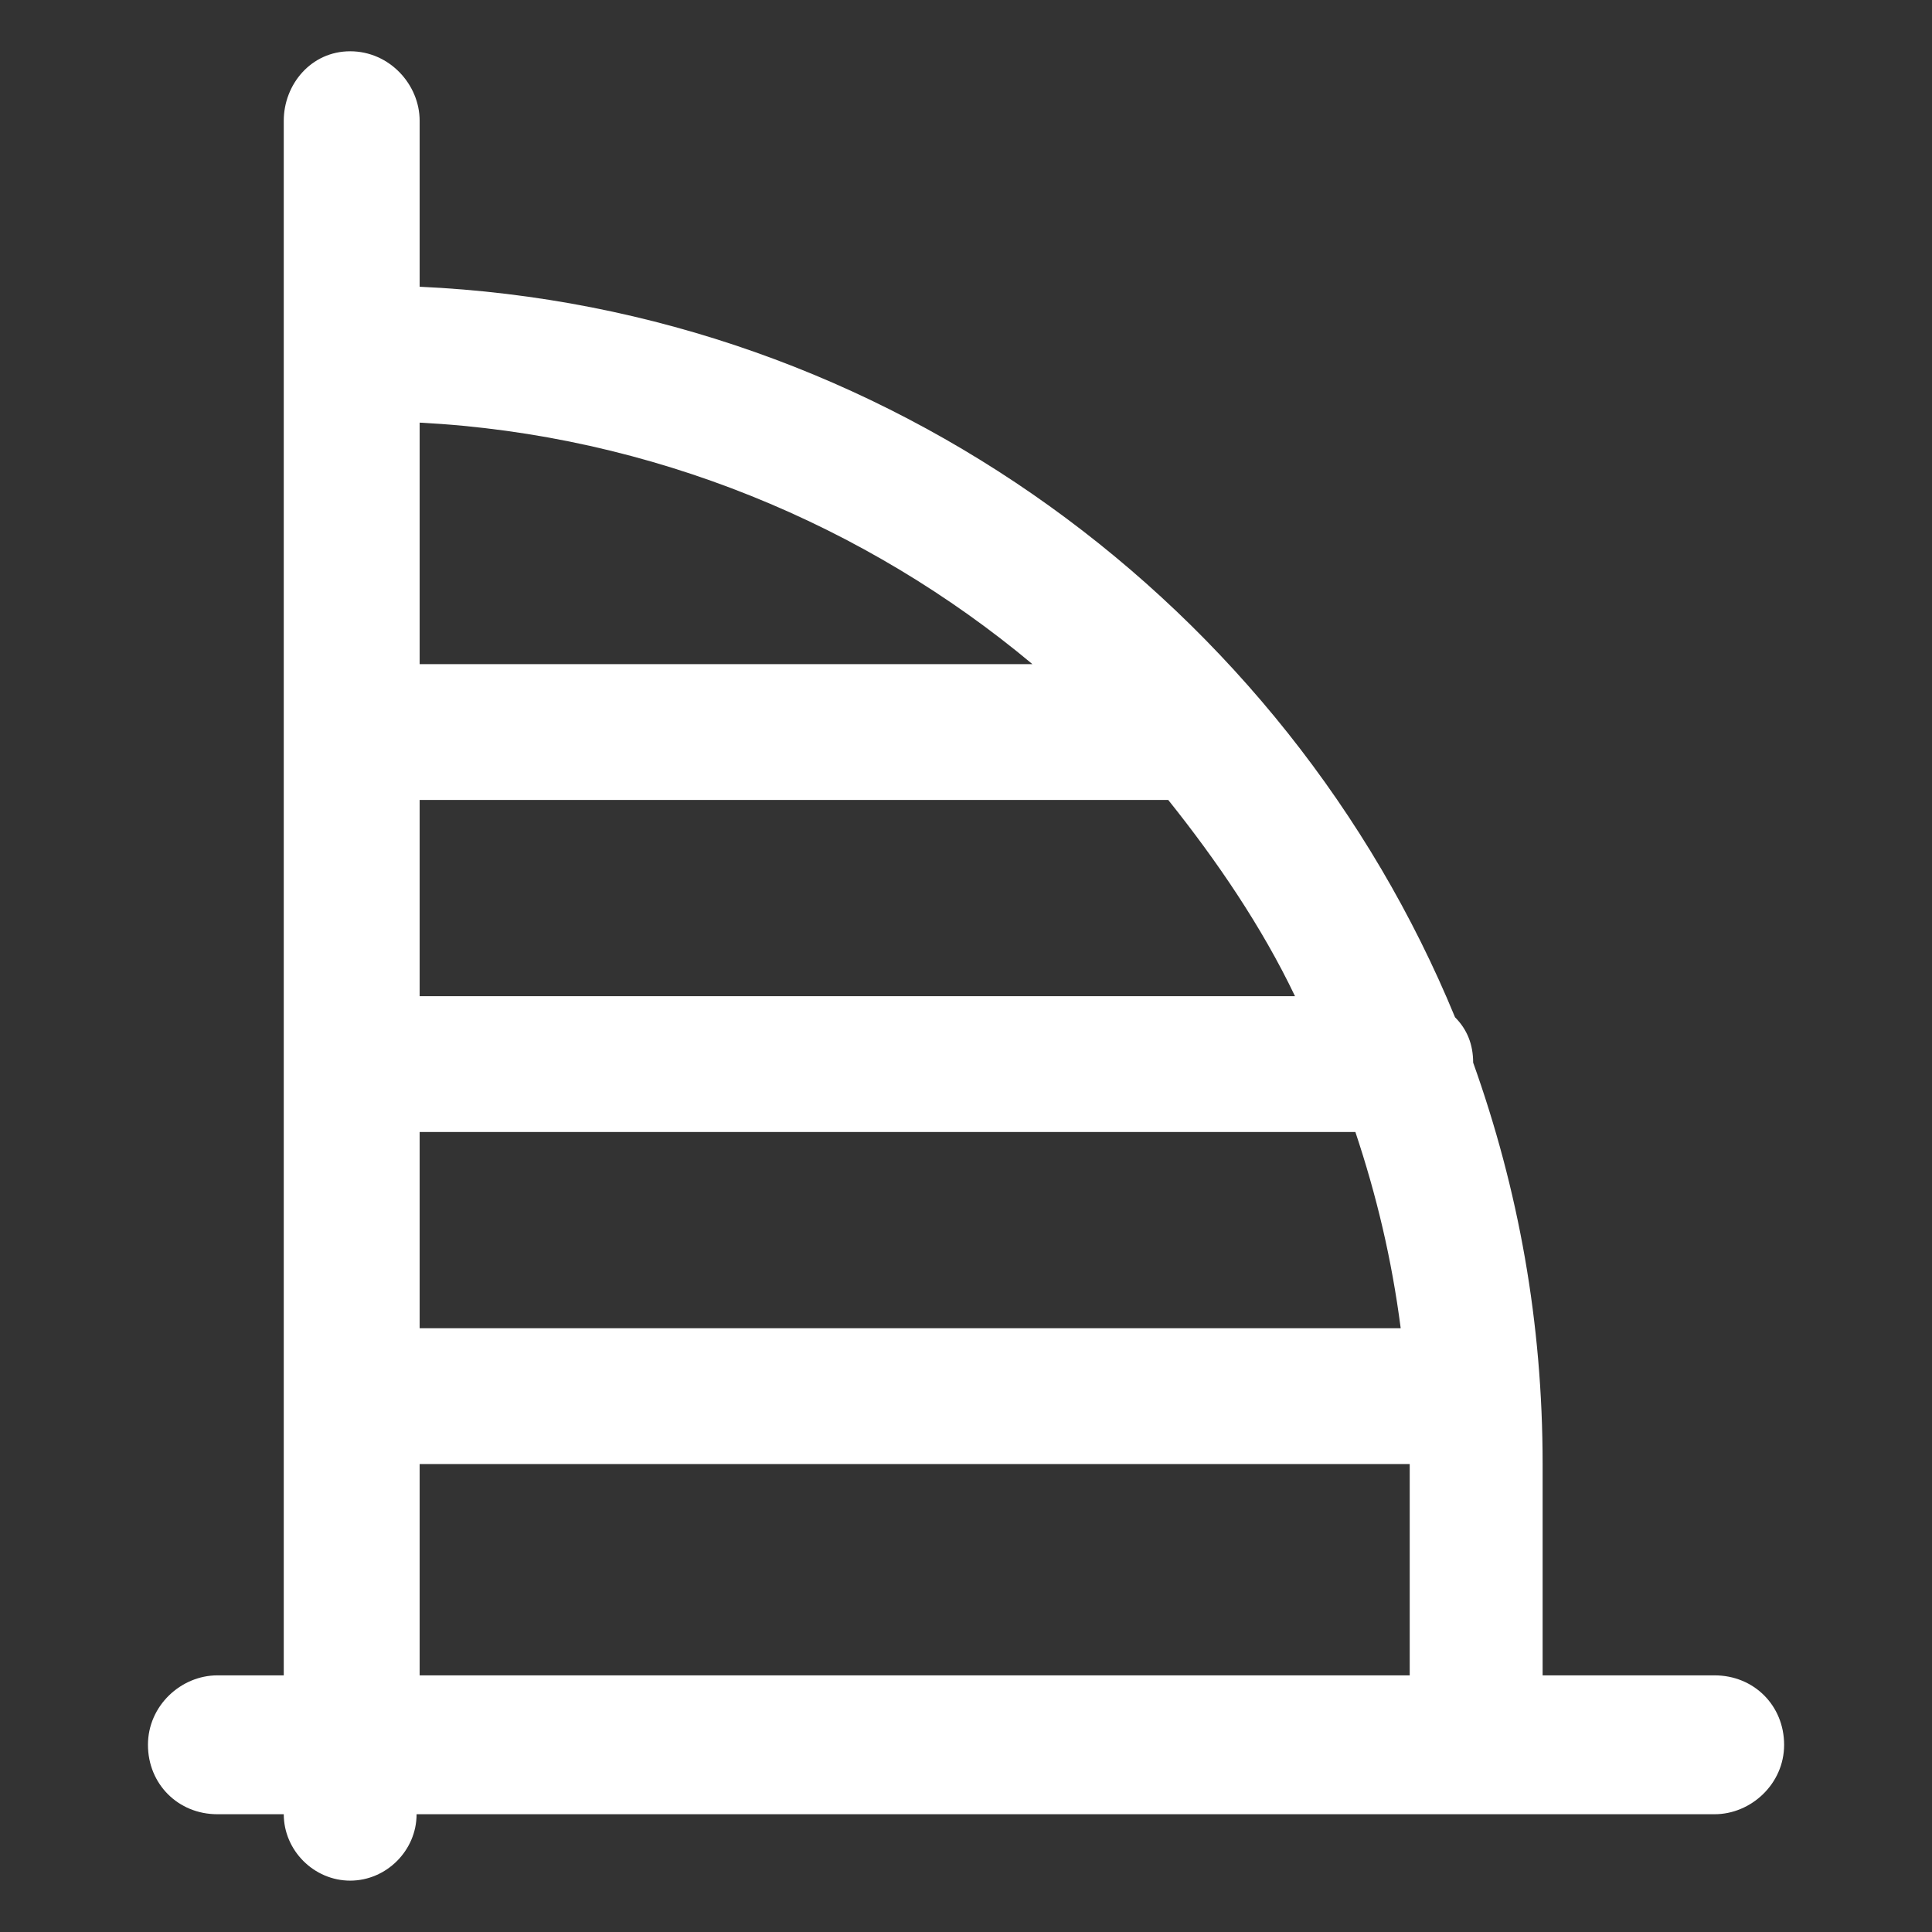
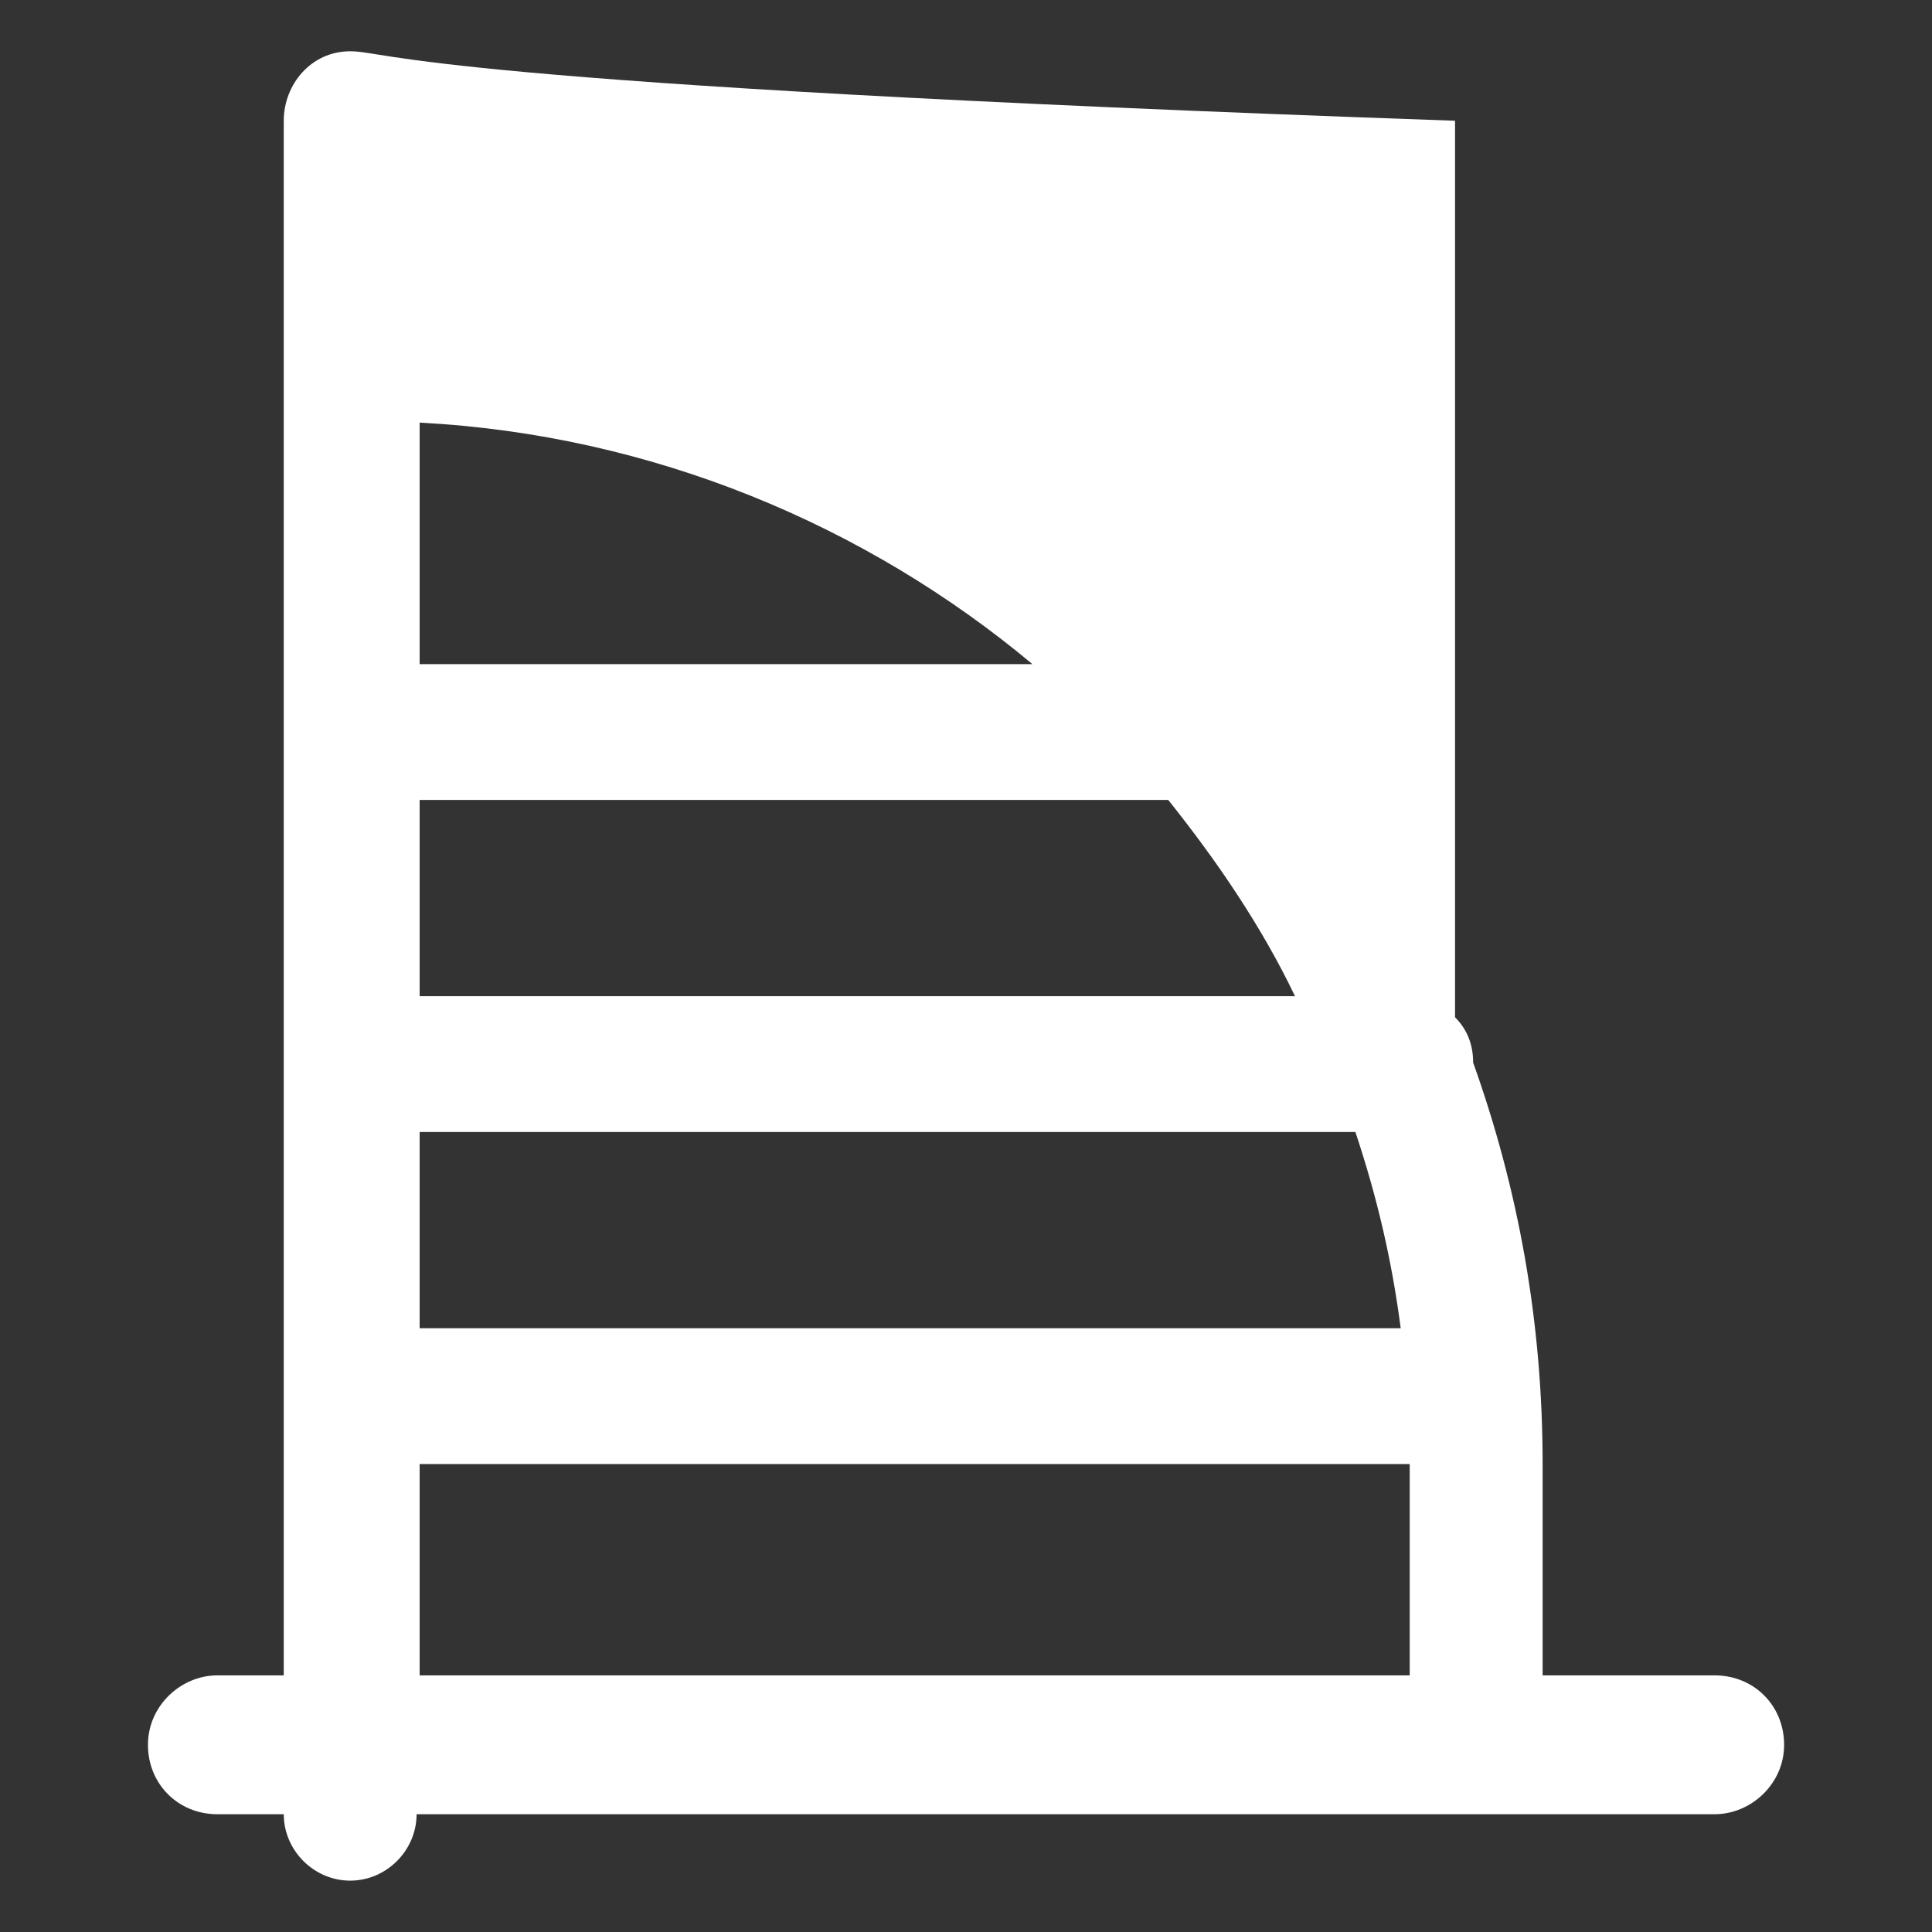
<svg xmlns="http://www.w3.org/2000/svg" width="24" height="24" viewBox="0 0 24 24" fill="none">
  <rect x="0" y="0" width="24" height="24" fill="#333333" stroke="none" />
-   <path d="M21.3 20.812H19.163V18.187C19.163 16.425 18.863 14.775 18.3 13.2C18.3 12.975 18.225 12.787 18.075 12.637C15.975 7.537 11.025 3.825 5.213 3.562V1.5C5.213 1.05 4.838 0.637 4.35 0.637C3.863 0.637 3.525 1.05 3.525 1.5V20.812H2.7C2.25 20.812 1.838 21.187 1.838 21.675C1.838 22.162 2.213 22.537 2.7 22.537H3.525C3.525 22.987 3.9 23.362 4.35 23.362C4.8 23.362 5.175 22.987 5.175 22.537H21.3C21.75 22.537 22.163 22.162 22.163 21.675C22.163 21.187 21.788 20.812 21.3 20.812ZM14.512 9.937C15.113 10.688 15.675 11.512 16.087 12.375H5.213V9.937H14.512ZM5.213 14.062H16.837C17.1 14.85 17.288 15.637 17.4 16.5H5.213V14.062ZM12.825 8.25H5.213V5.25C8.1 5.4 10.762 6.525 12.825 8.25ZM5.213 18.187H17.475H17.512V20.812H5.213V18.187Z" fill="white" />
+   <path d="M21.3 20.812H19.163V18.187C19.163 16.425 18.863 14.775 18.3 13.2C18.3 12.975 18.225 12.787 18.075 12.637V1.5C5.213 1.05 4.838 0.637 4.35 0.637C3.863 0.637 3.525 1.05 3.525 1.5V20.812H2.7C2.25 20.812 1.838 21.187 1.838 21.675C1.838 22.162 2.213 22.537 2.7 22.537H3.525C3.525 22.987 3.9 23.362 4.35 23.362C4.8 23.362 5.175 22.987 5.175 22.537H21.3C21.75 22.537 22.163 22.162 22.163 21.675C22.163 21.187 21.788 20.812 21.3 20.812ZM14.512 9.937C15.113 10.688 15.675 11.512 16.087 12.375H5.213V9.937H14.512ZM5.213 14.062H16.837C17.1 14.85 17.288 15.637 17.4 16.5H5.213V14.062ZM12.825 8.25H5.213V5.25C8.1 5.4 10.762 6.525 12.825 8.25ZM5.213 18.187H17.475H17.512V20.812H5.213V18.187Z" fill="white" />
</svg>